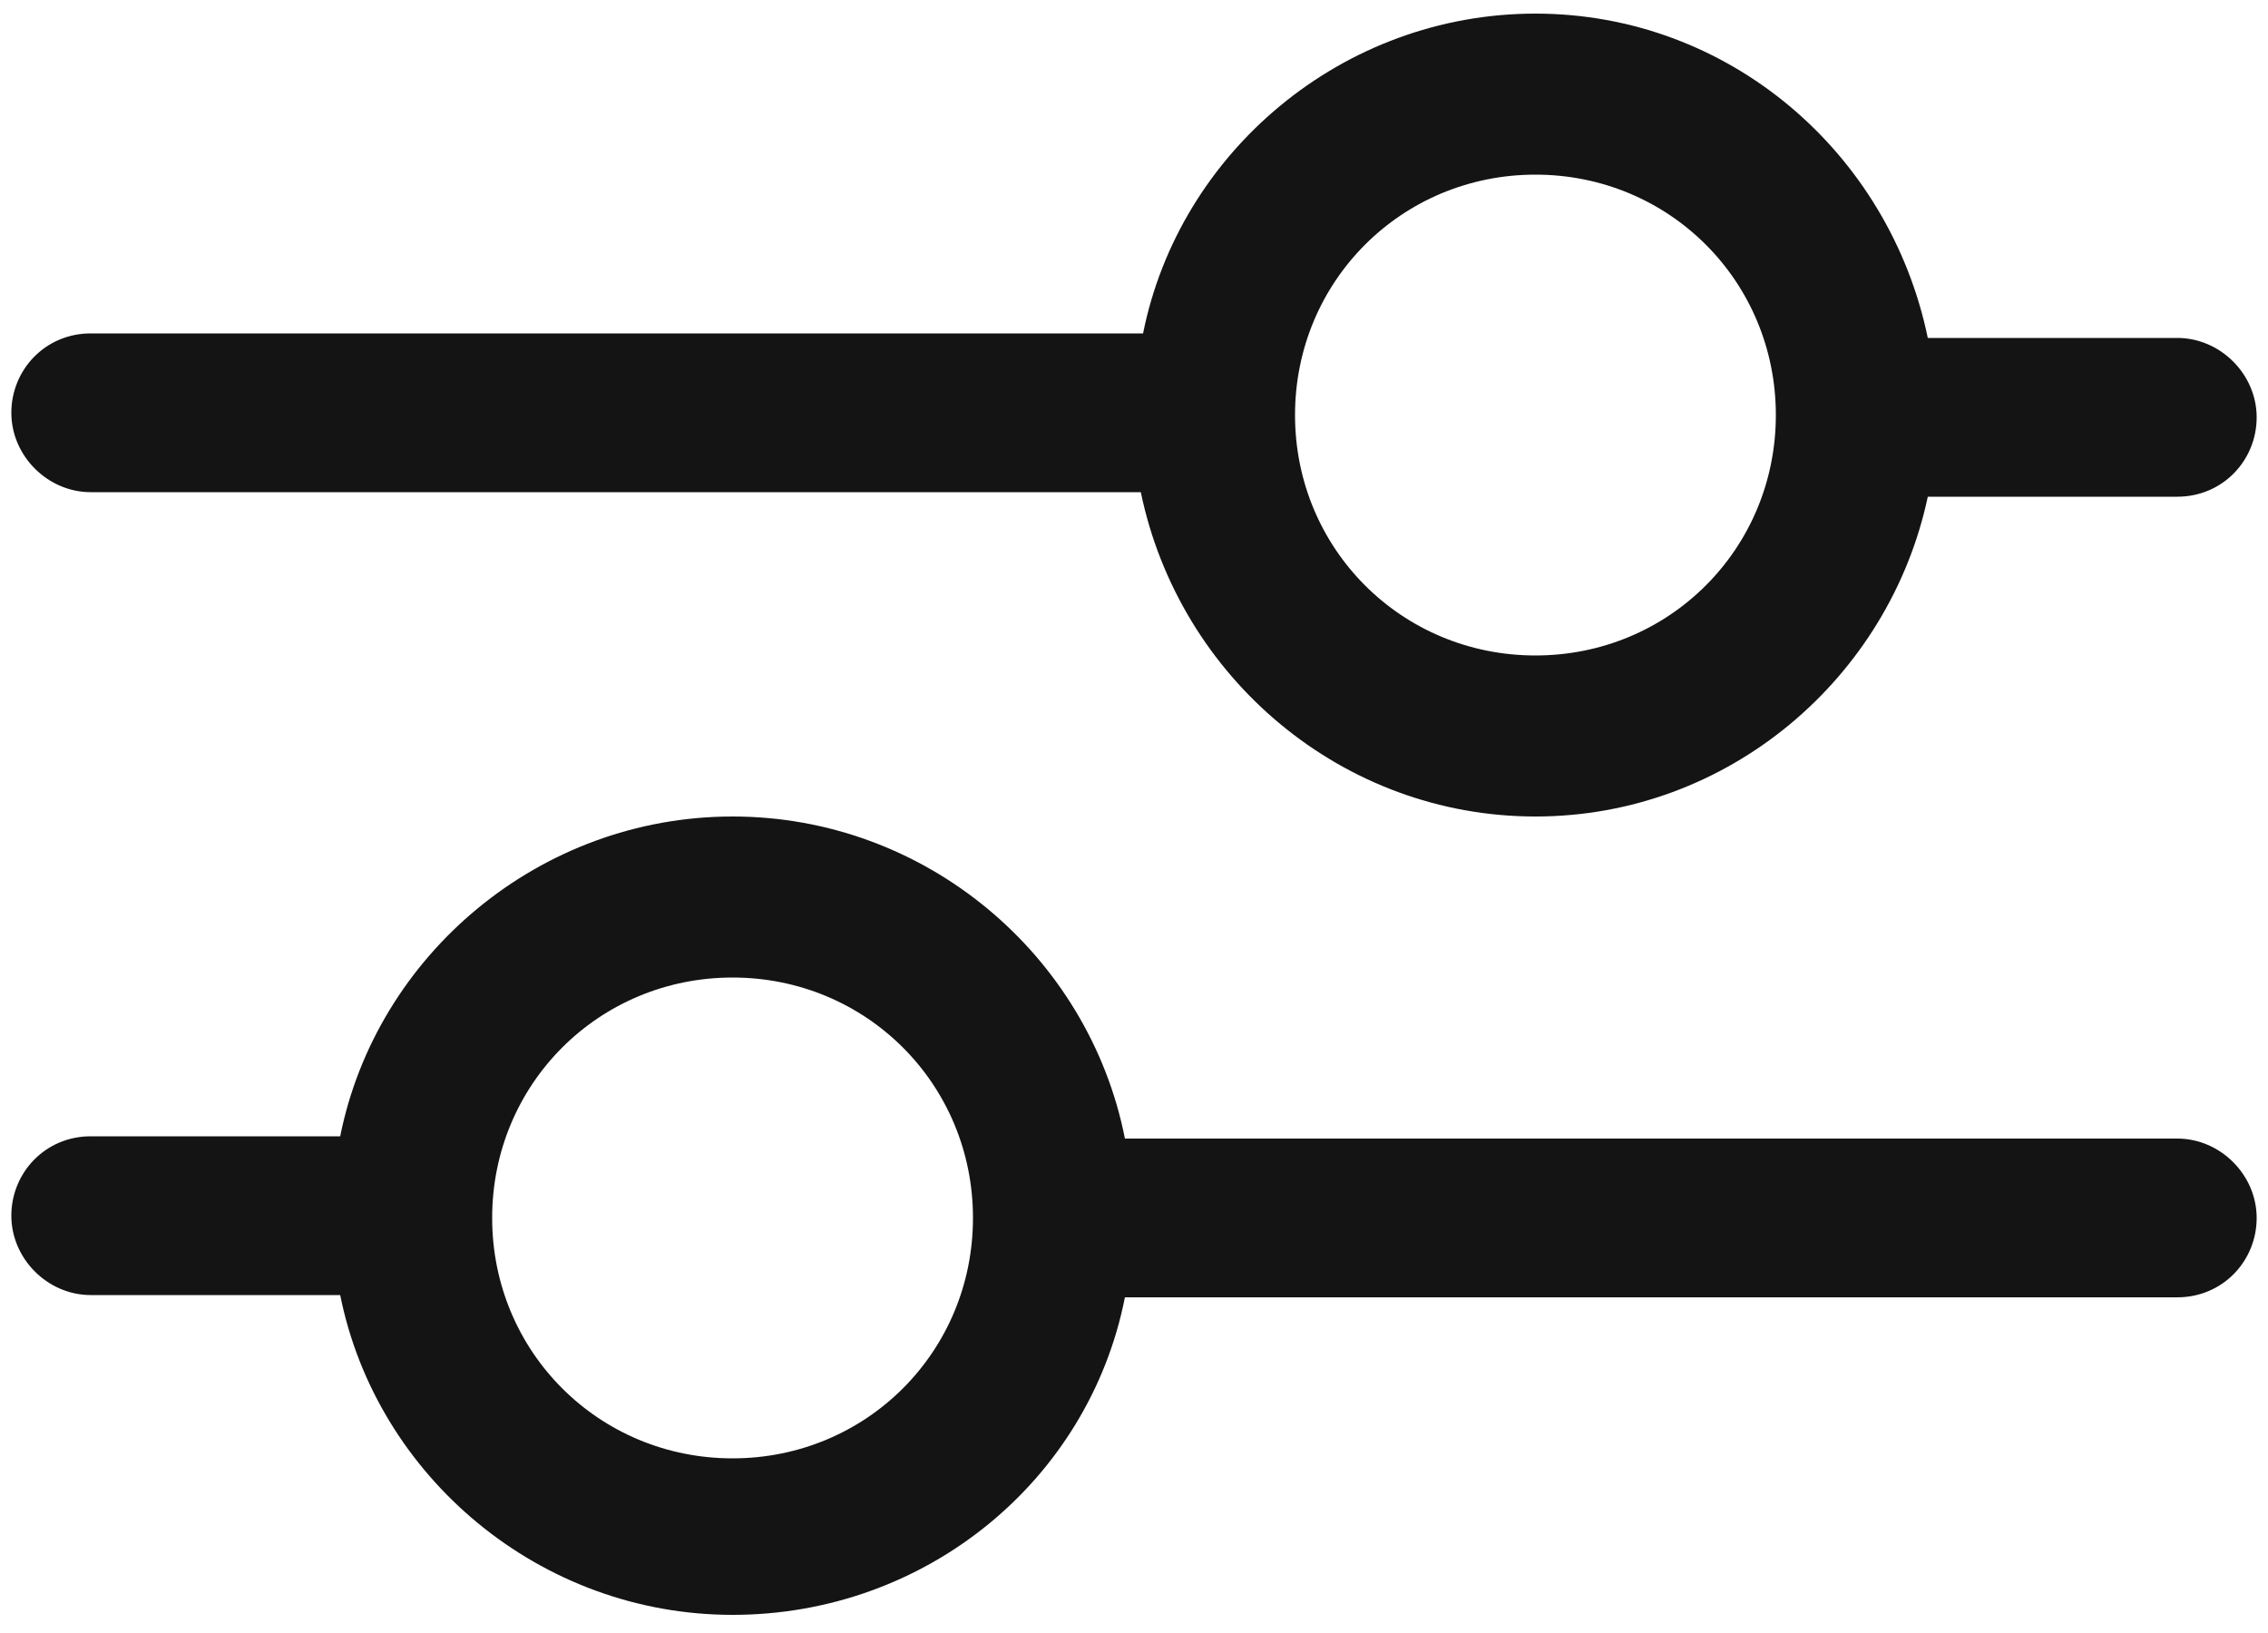
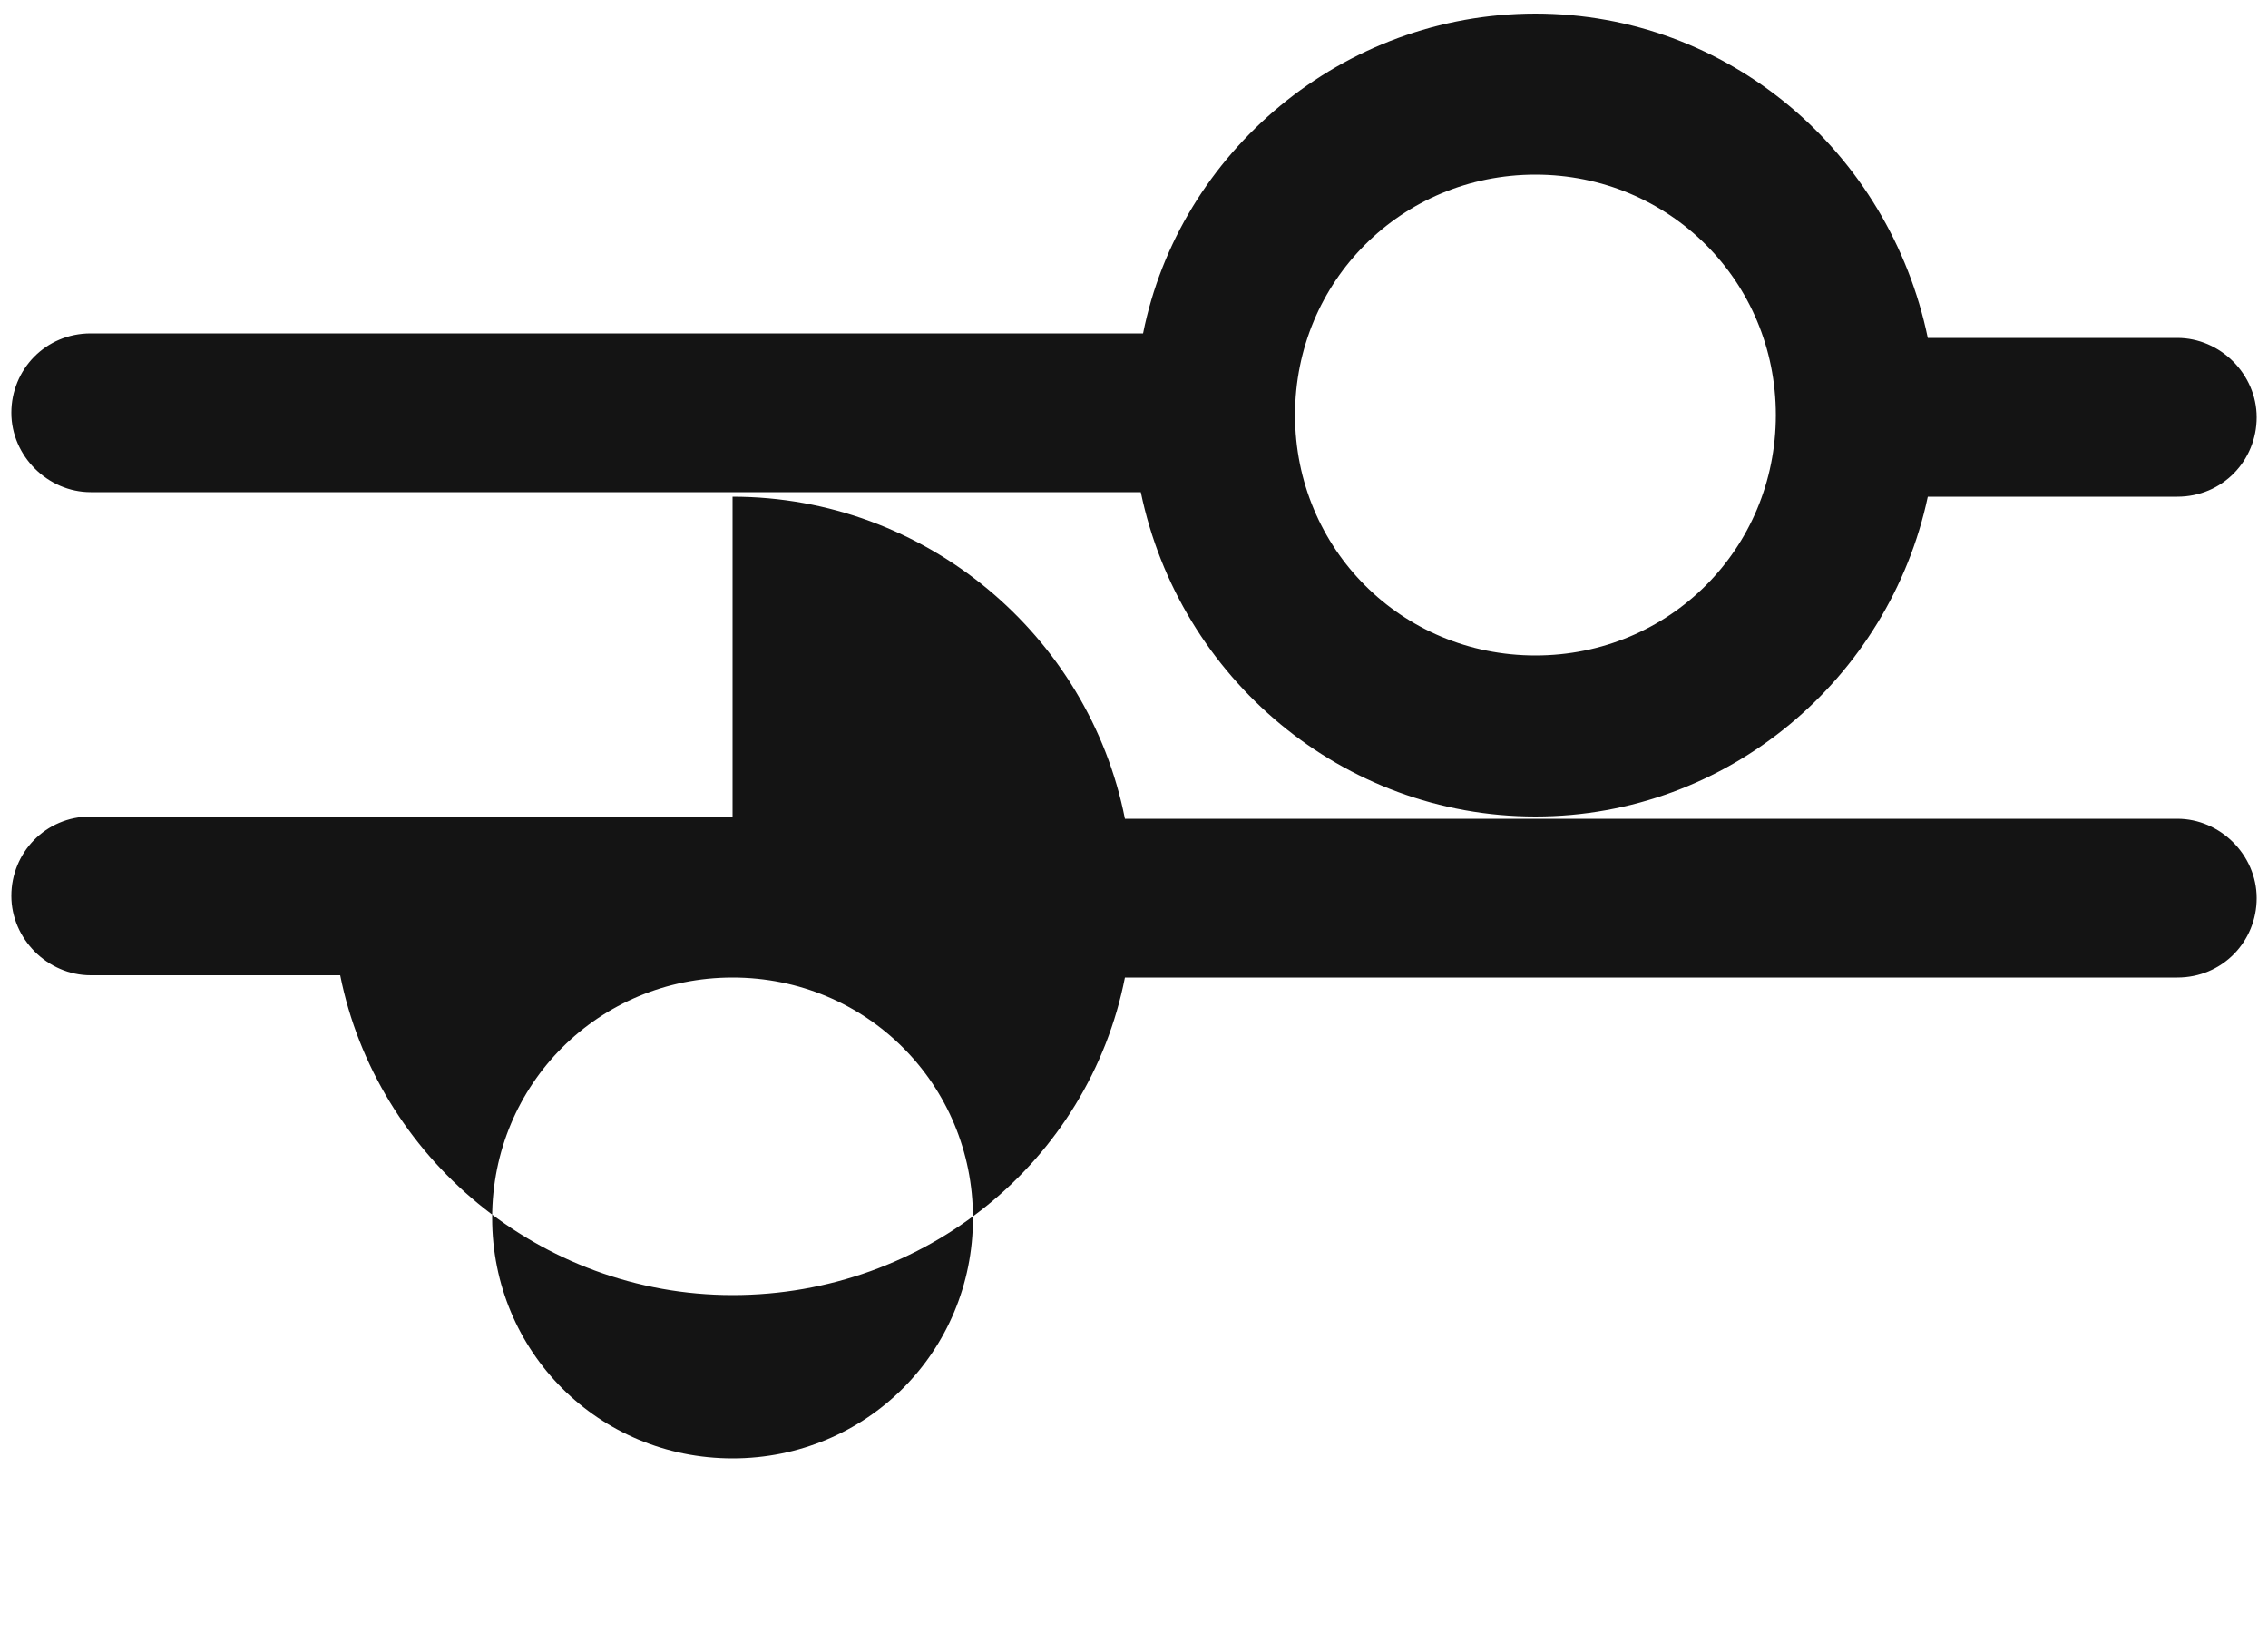
<svg xmlns="http://www.w3.org/2000/svg" version="1.1" viewBox="0 0 100 72">
  <defs>
    <style>
      .cls-1 {
        fill: #141414;
        fill-rule: evenodd;
      }
    </style>
  </defs>
  <g>
    <g id="Layer_1">
      <g id="Layer_1-2" data-name="Layer_1">
-         <path class="cls-1" d="M67.7.6c-8.5,0-15.7,6.1-17.3,14.1H4c-2,0-3.5,1.6-3.5,3.5s1.6,3.5,3.5,3.5h46.3c1.7,8.2,8.9,14.3,17.4,14.3s15.6-6.1,17.3-14.1h11c2,0,3.5-1.6,3.5-3.5s-1.6-3.5-3.5-3.5h-11c-1.7-8.2-8.8-14.3-17.3-14.3h0ZM67.7,7.7c5.9,0,10.6,4.7,10.6,10.6s-4.7,10.6-10.6,10.6-10.6-4.7-10.6-10.6,4.7-10.6,10.6-10.6ZM32.3,36c-8.5,0-15.7,6.1-17.3,14.1H4c-2,0-3.5,1.6-3.5,3.5s1.6,3.5,3.5,3.5h11c1.6,8,8.8,14.1,17.3,14.1s15.7-5.9,17.3-14h46.4c2,0,3.5-1.6,3.5-3.5s-1.6-3.5-3.5-3.5h-46.4c-1.6-8.1-8.8-14.2-17.3-14.2ZM32.3,43.1c5.9,0,10.6,4.7,10.6,10.6s-4.7,10.6-10.6,10.6-10.6-4.7-10.6-10.6,4.7-10.6,10.6-10.6Z" />
+         <path class="cls-1" d="M67.7.6c-8.5,0-15.7,6.1-17.3,14.1H4c-2,0-3.5,1.6-3.5,3.5s1.6,3.5,3.5,3.5h46.3c1.7,8.2,8.9,14.3,17.4,14.3s15.6-6.1,17.3-14.1h11c2,0,3.5-1.6,3.5-3.5s-1.6-3.5-3.5-3.5h-11c-1.7-8.2-8.8-14.3-17.3-14.3h0ZM67.7,7.7c5.9,0,10.6,4.7,10.6,10.6s-4.7,10.6-10.6,10.6-10.6-4.7-10.6-10.6,4.7-10.6,10.6-10.6ZM32.3,36H4c-2,0-3.5,1.6-3.5,3.5s1.6,3.5,3.5,3.5h11c1.6,8,8.8,14.1,17.3,14.1s15.7-5.9,17.3-14h46.4c2,0,3.5-1.6,3.5-3.5s-1.6-3.5-3.5-3.5h-46.4c-1.6-8.1-8.8-14.2-17.3-14.2ZM32.3,43.1c5.9,0,10.6,4.7,10.6,10.6s-4.7,10.6-10.6,10.6-10.6-4.7-10.6-10.6,4.7-10.6,10.6-10.6Z" />
      </g>
    </g>
  </g>
</svg>